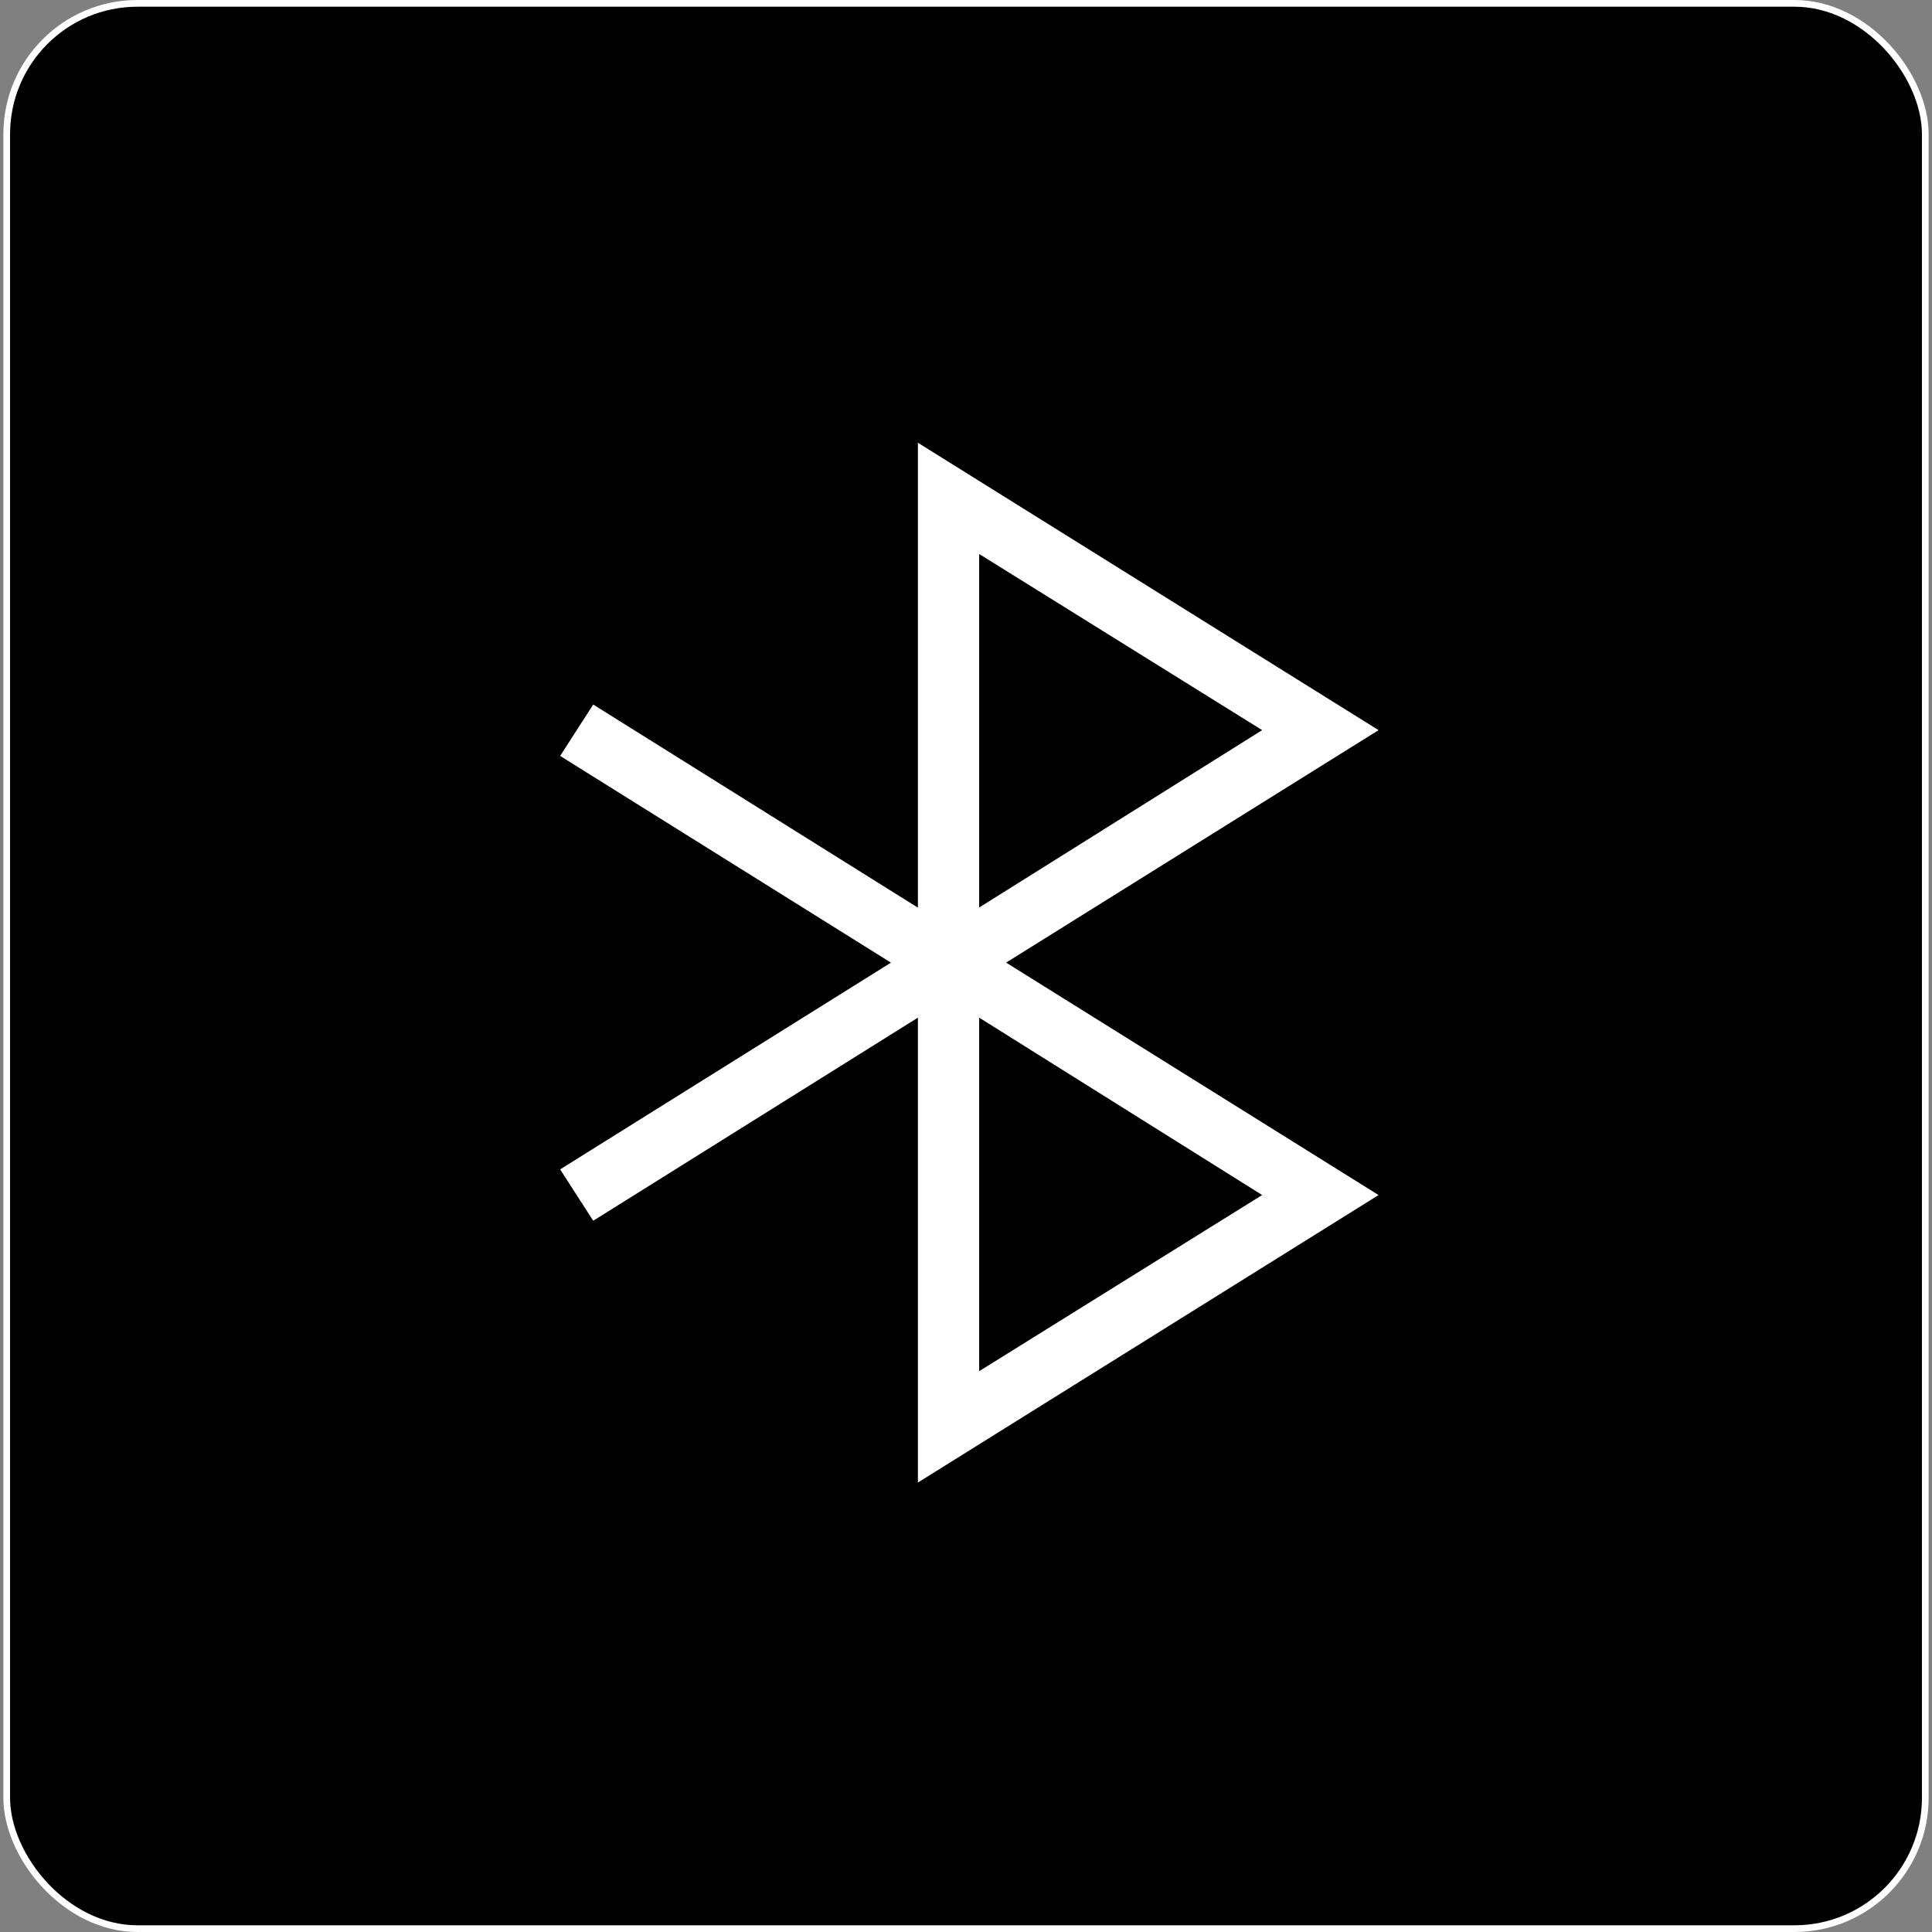
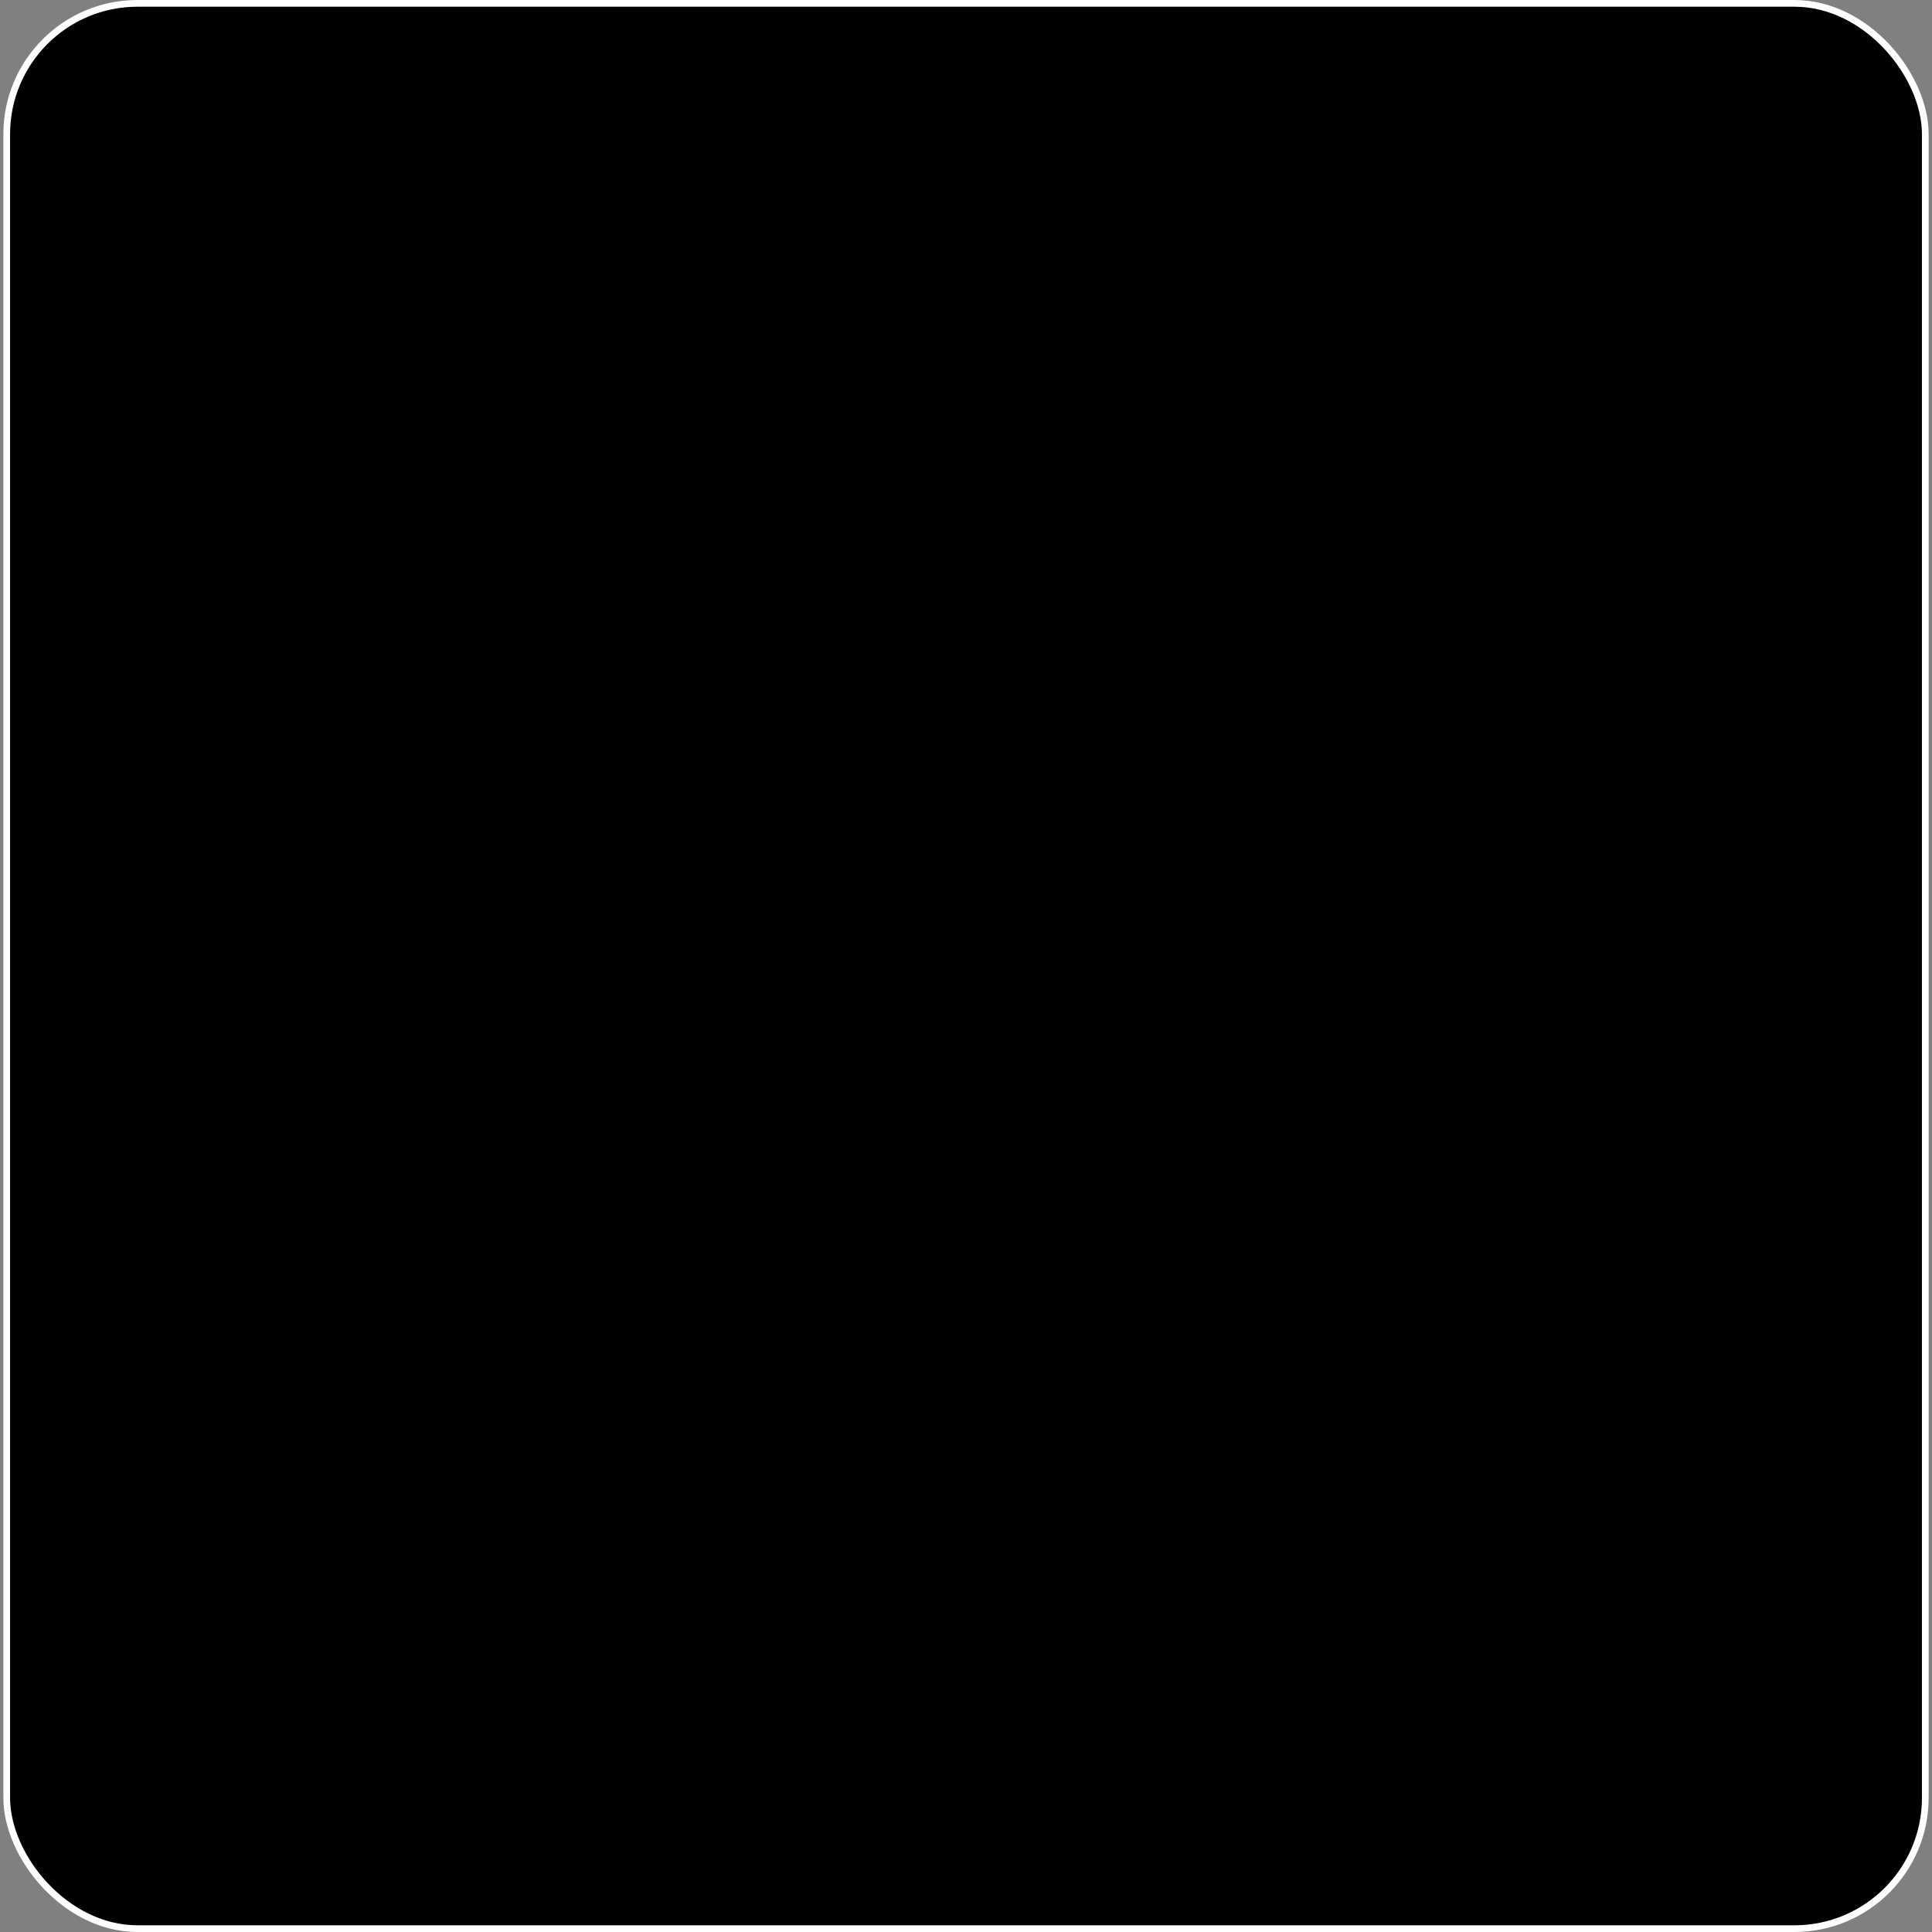
<svg xmlns="http://www.w3.org/2000/svg" width="288" height="288" viewBox="0 0 288 288" fill="none">
  <rect x="0" y="0" width="288" height="288" fill="#808080" stroke="none" />
  <rect x="1" y="0.5" width="286" height="287" rx="19.5" fill="black" stroke="white" />
-   <path d="M136.83 221V151.698L88.43 181.976L83.5 174.317L132.813 143.5L83.5 112.683L88.43 105.024L136.83 135.302V66L205.5 108.843L149.98 143.494L205.5 178.145L136.83 221ZM145.962 151.698V204.4L188.149 178.142L145.962 151.698ZM145.962 82.582V135.284L188.149 108.84L145.962 82.582Z" fill="white" />
</svg>